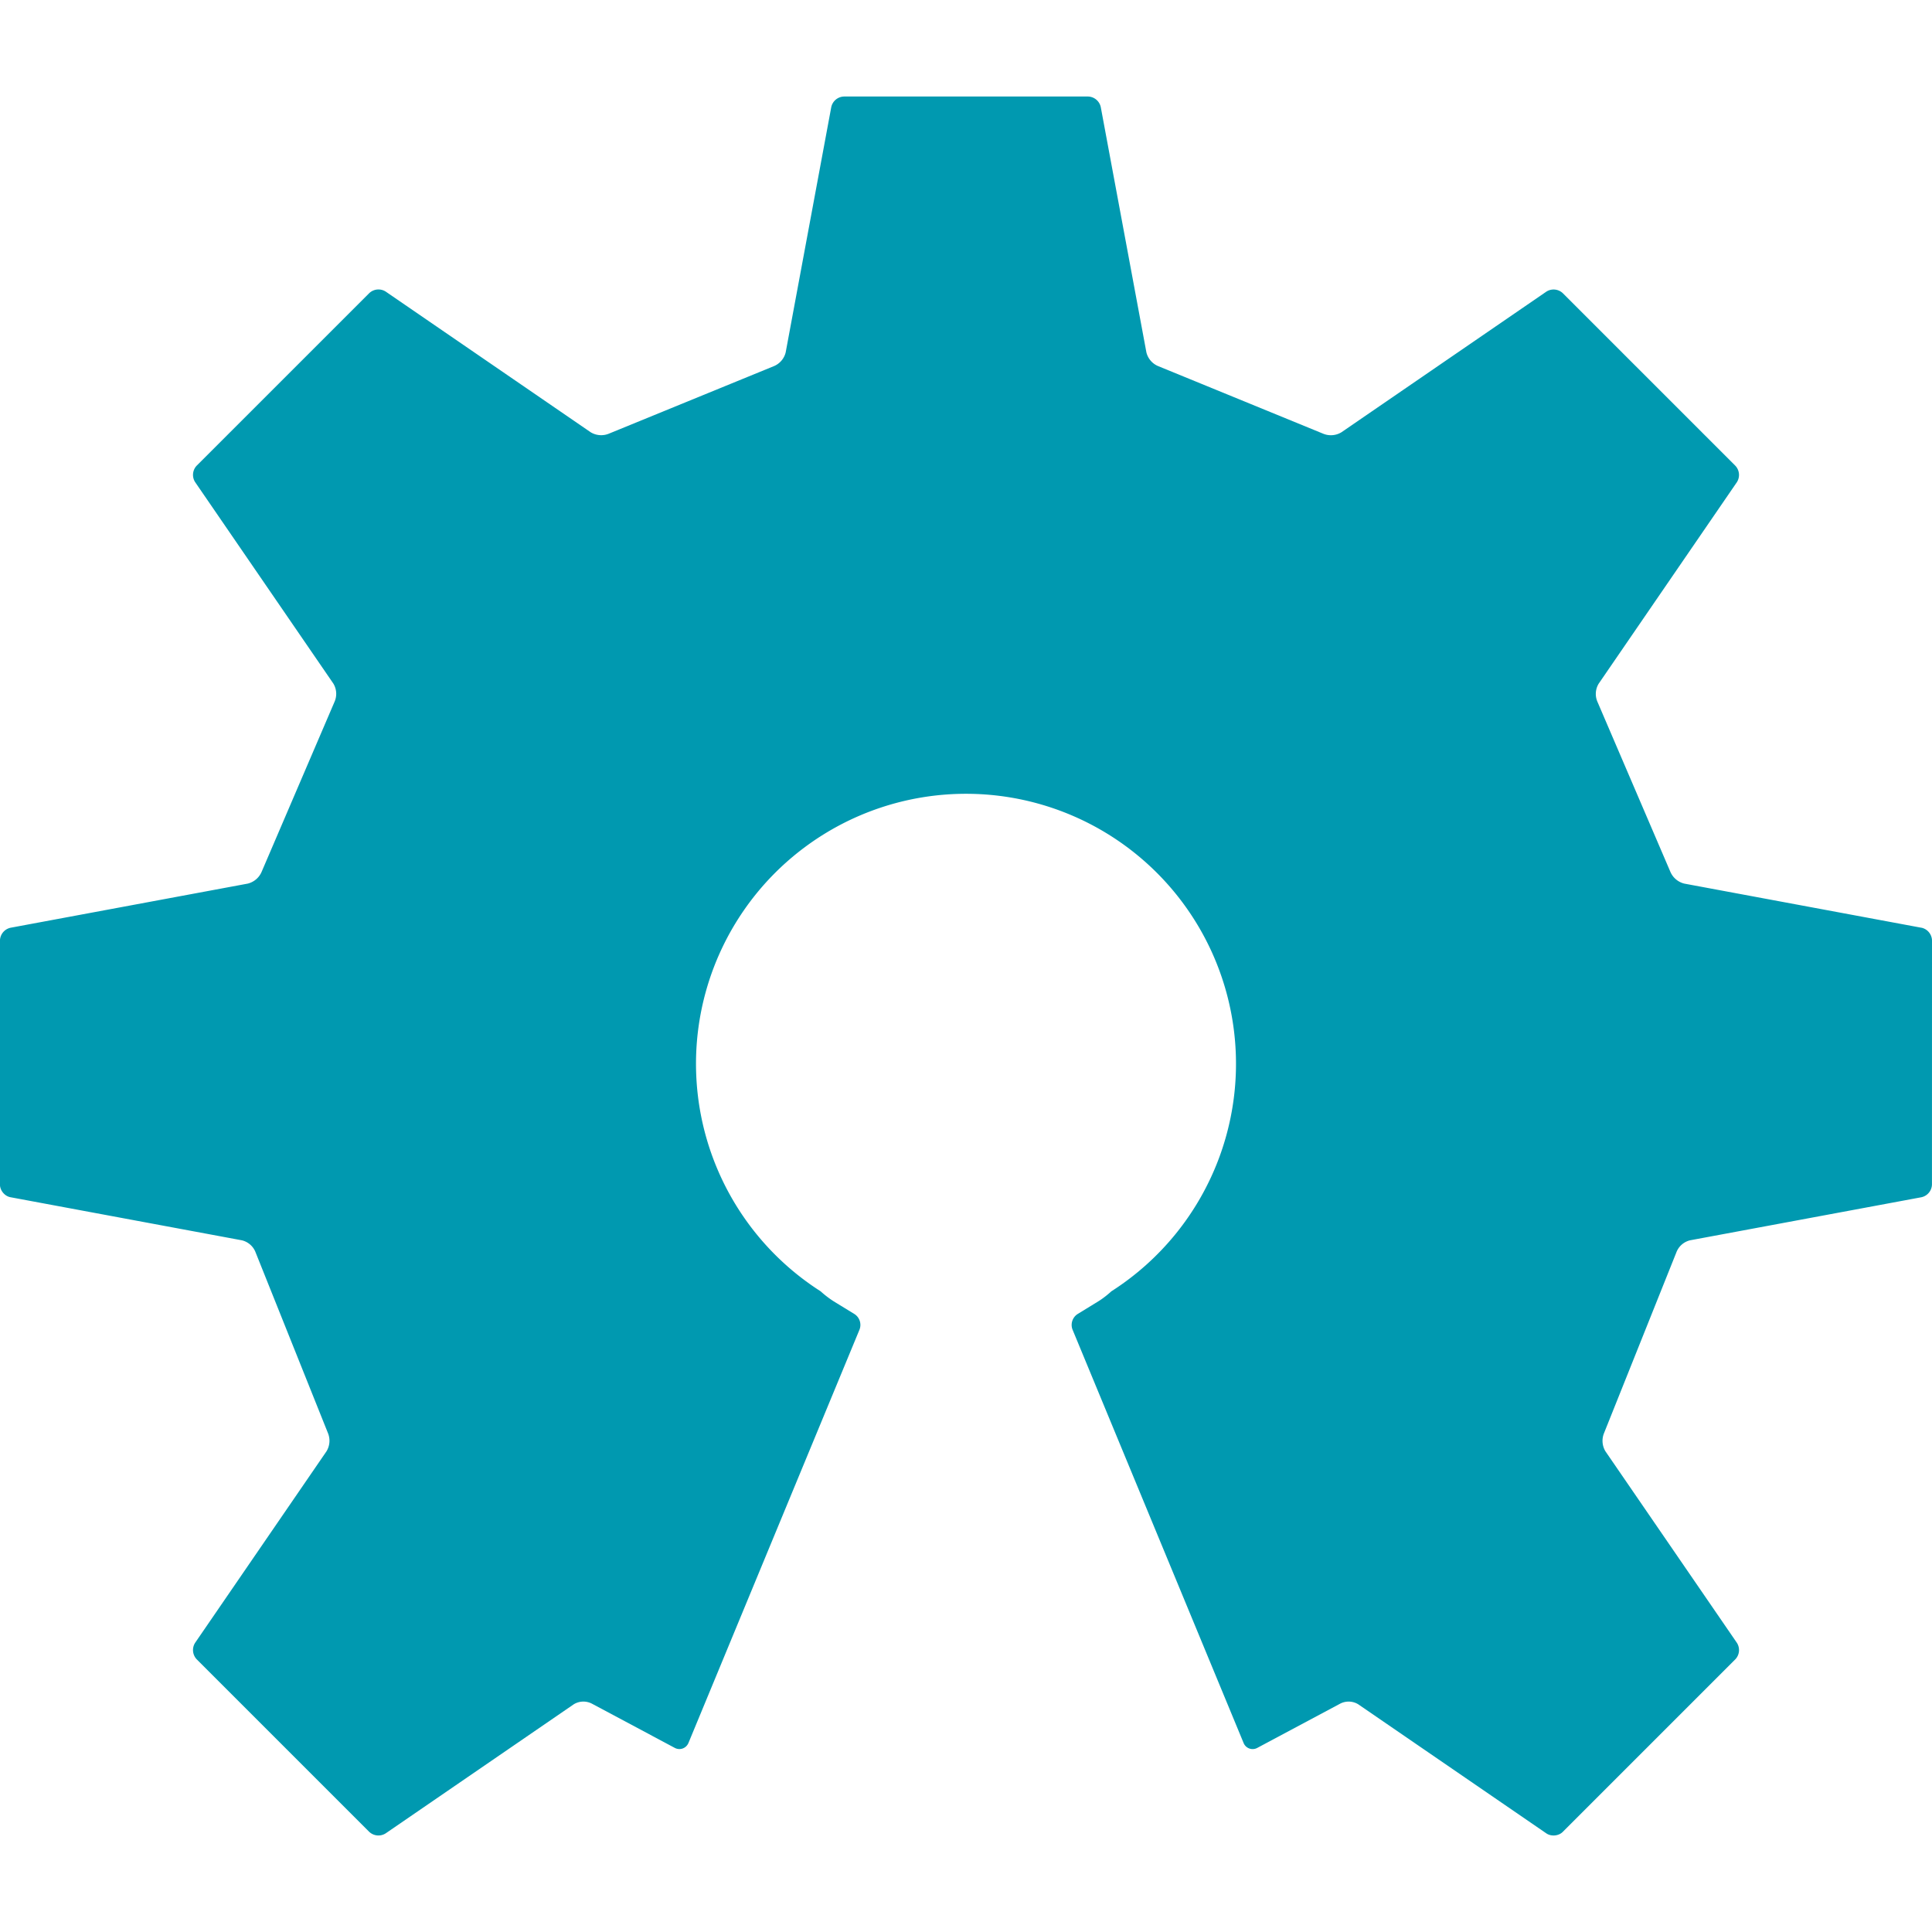
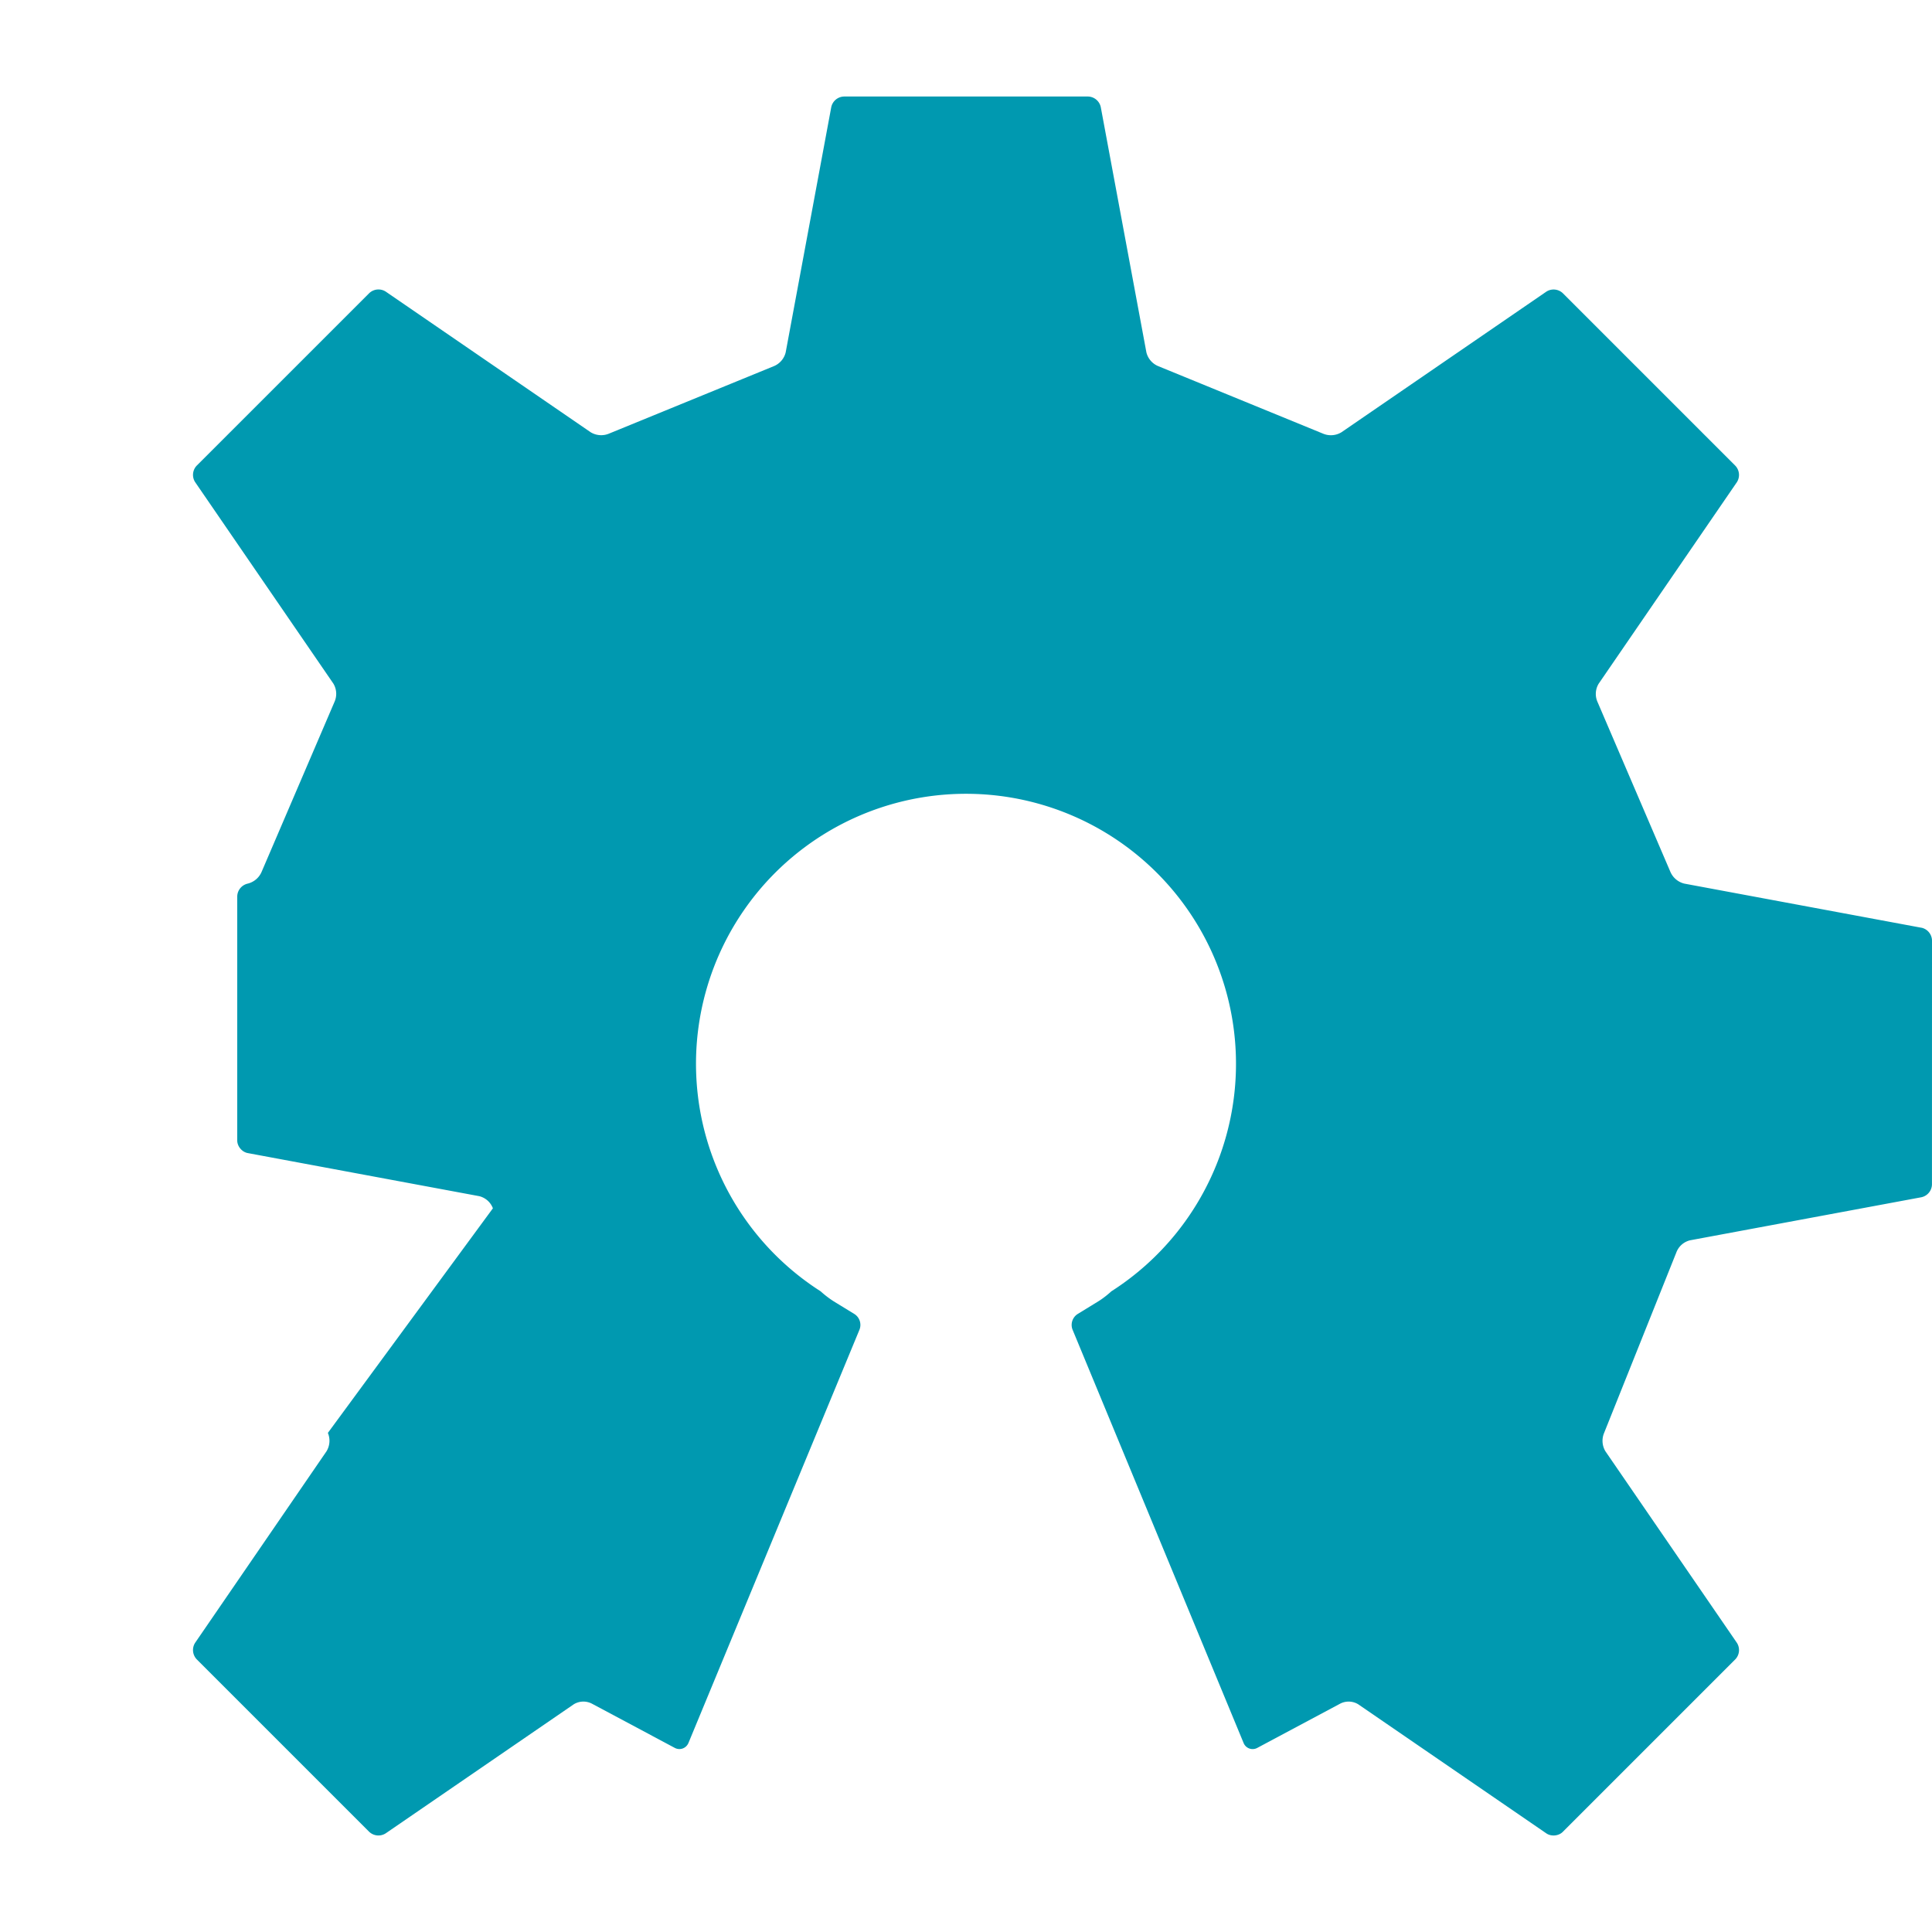
<svg xmlns="http://www.w3.org/2000/svg" viewBox="0 0 48 48">
-   <path fill="#0099b0" d="m47.74 23.05-5.894-1.097a.51.51 0 0 1-.349-.3L39.69 17.44a.489.489 0 0 1 .03-.456l3.433-5.005a.334.334 0 0 0-.038-.407l-4.289-4.289a.332.332 0 0 0-.406-.038l-5.093 3.495a.503.503 0 0 1-.458.033L28.784 9.1a.499.499 0 0 1-.302-.345l-1.134-6.096a.333.333 0 0 0-.315-.261h-6.066a.333.333 0 0 0-.314.261L19.52 8.755a.498.498 0 0 1-.301.345l-4.086 1.672a.503.503 0 0 1-.458-.033L9.582 7.244a.333.333 0 0 0-.407.038l-4.29 4.289a.333.333 0 0 0-.037.407l3.434 5.005a.492.492 0 0 1 .028.456l-1.807 4.214a.507.507 0 0 1-.348.3L.26 23.05a.334.334 0 0 0-.261.315v6.066c0 .146.118.288.262.314l5.748 1.07a.487.487 0 0 1 .342.302L8.146 35.6a.503.503 0 0 1-.034.457l-3.265 4.759a.335.335 0 0 0 .038.407l4.29 4.29a.334.334 0 0 0 .406.037l4.675-3.208a.459.459 0 0 1 .448-.016l2.061 1.1c.13.068.283.011.34-.124l4.25-10.27a.321.321 0 0 0-.125-.384l-.516-.316a2.442 2.442 0 0 1-.326-.25 6.708 6.708 0 1 1 7.224 0c-.1.092-.23.192-.326.25l-.515.316a.322.322 0 0 0-.125.384l4.25 10.27a.242.242 0 0 0 .339.125l2.061-1.1a.458.458 0 0 1 .448.015l4.675 3.208c.12.082.304.066.407-.037l4.29-4.29a.334.334 0 0 0 .037-.407l-3.266-4.758a.505.505 0 0 1-.033-.458l1.794-4.483a.486.486 0 0 1 .341-.302l5.749-1.07a.333.333 0 0 0 .261-.315L48 23.364a.333.333 0 0 0-.26-.315" style="stroke-width:.359" />
+   <path fill="#0099b0" d="m47.74 23.05-5.894-1.097a.51.51 0 0 1-.349-.3L39.69 17.44a.489.489 0 0 1 .03-.456l3.433-5.005a.334.334 0 0 0-.038-.407l-4.289-4.289a.332.332 0 0 0-.406-.038l-5.093 3.495a.503.503 0 0 1-.458.033L28.784 9.1a.499.499 0 0 1-.302-.345l-1.134-6.096a.333.333 0 0 0-.315-.261h-6.066a.333.333 0 0 0-.314.261L19.52 8.755a.498.498 0 0 1-.301.345l-4.086 1.672a.503.503 0 0 1-.458-.033L9.582 7.244a.333.333 0 0 0-.407.038l-4.29 4.289a.333.333 0 0 0-.037.407l3.434 5.005a.492.492 0 0 1 .028.456l-1.807 4.214a.507.507 0 0 1-.348.3a.334.334 0 0 0-.261.315v6.066c0 .146.118.288.262.314l5.748 1.07a.487.487 0 0 1 .342.302L8.146 35.6a.503.503 0 0 1-.034.457l-3.265 4.759a.335.335 0 0 0 .038.407l4.29 4.29a.334.334 0 0 0 .406.037l4.675-3.208a.459.459 0 0 1 .448-.016l2.061 1.1c.13.068.283.011.34-.124l4.25-10.27a.321.321 0 0 0-.125-.384l-.516-.316a2.442 2.442 0 0 1-.326-.25 6.708 6.708 0 1 1 7.224 0c-.1.092-.23.192-.326.25l-.515.316a.322.322 0 0 0-.125.384l4.25 10.27a.242.242 0 0 0 .339.125l2.061-1.1a.458.458 0 0 1 .448.015l4.675 3.208c.12.082.304.066.407-.037l4.29-4.29a.334.334 0 0 0 .037-.407l-3.266-4.758a.505.505 0 0 1-.033-.458l1.794-4.483a.486.486 0 0 1 .341-.302l5.749-1.07a.333.333 0 0 0 .261-.315L48 23.364a.333.333 0 0 0-.26-.315" style="stroke-width:.359" />
</svg>